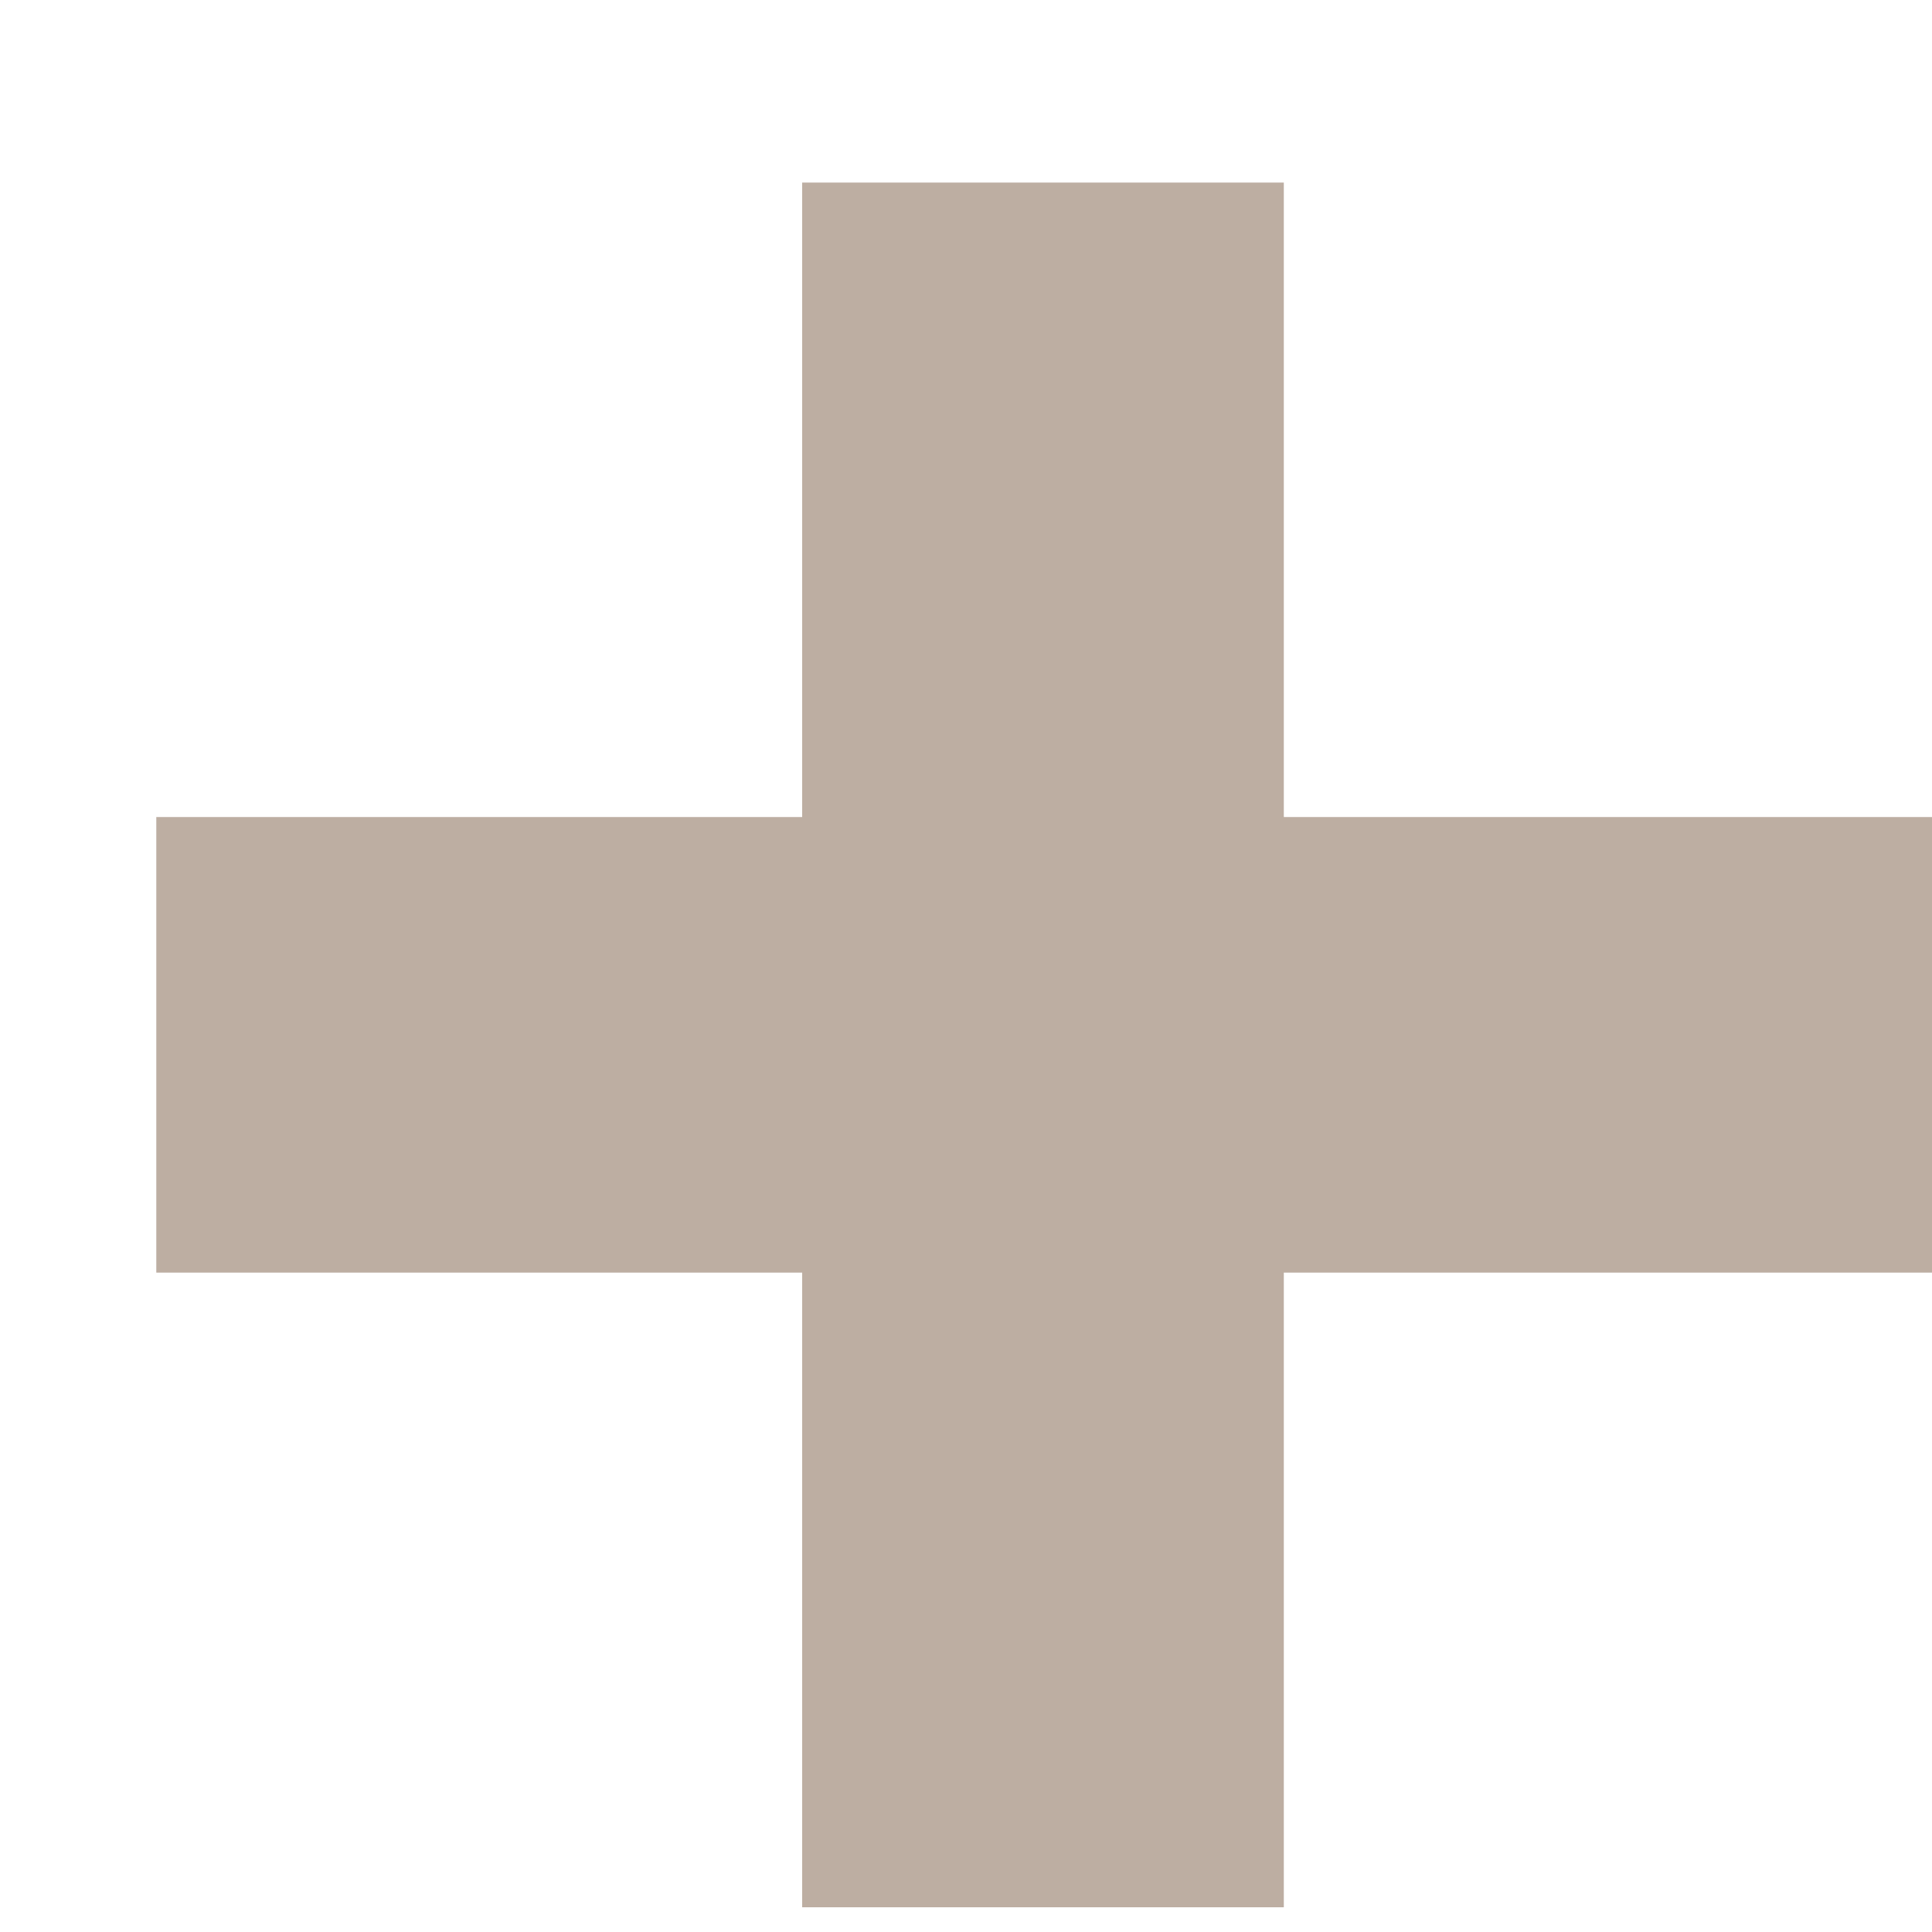
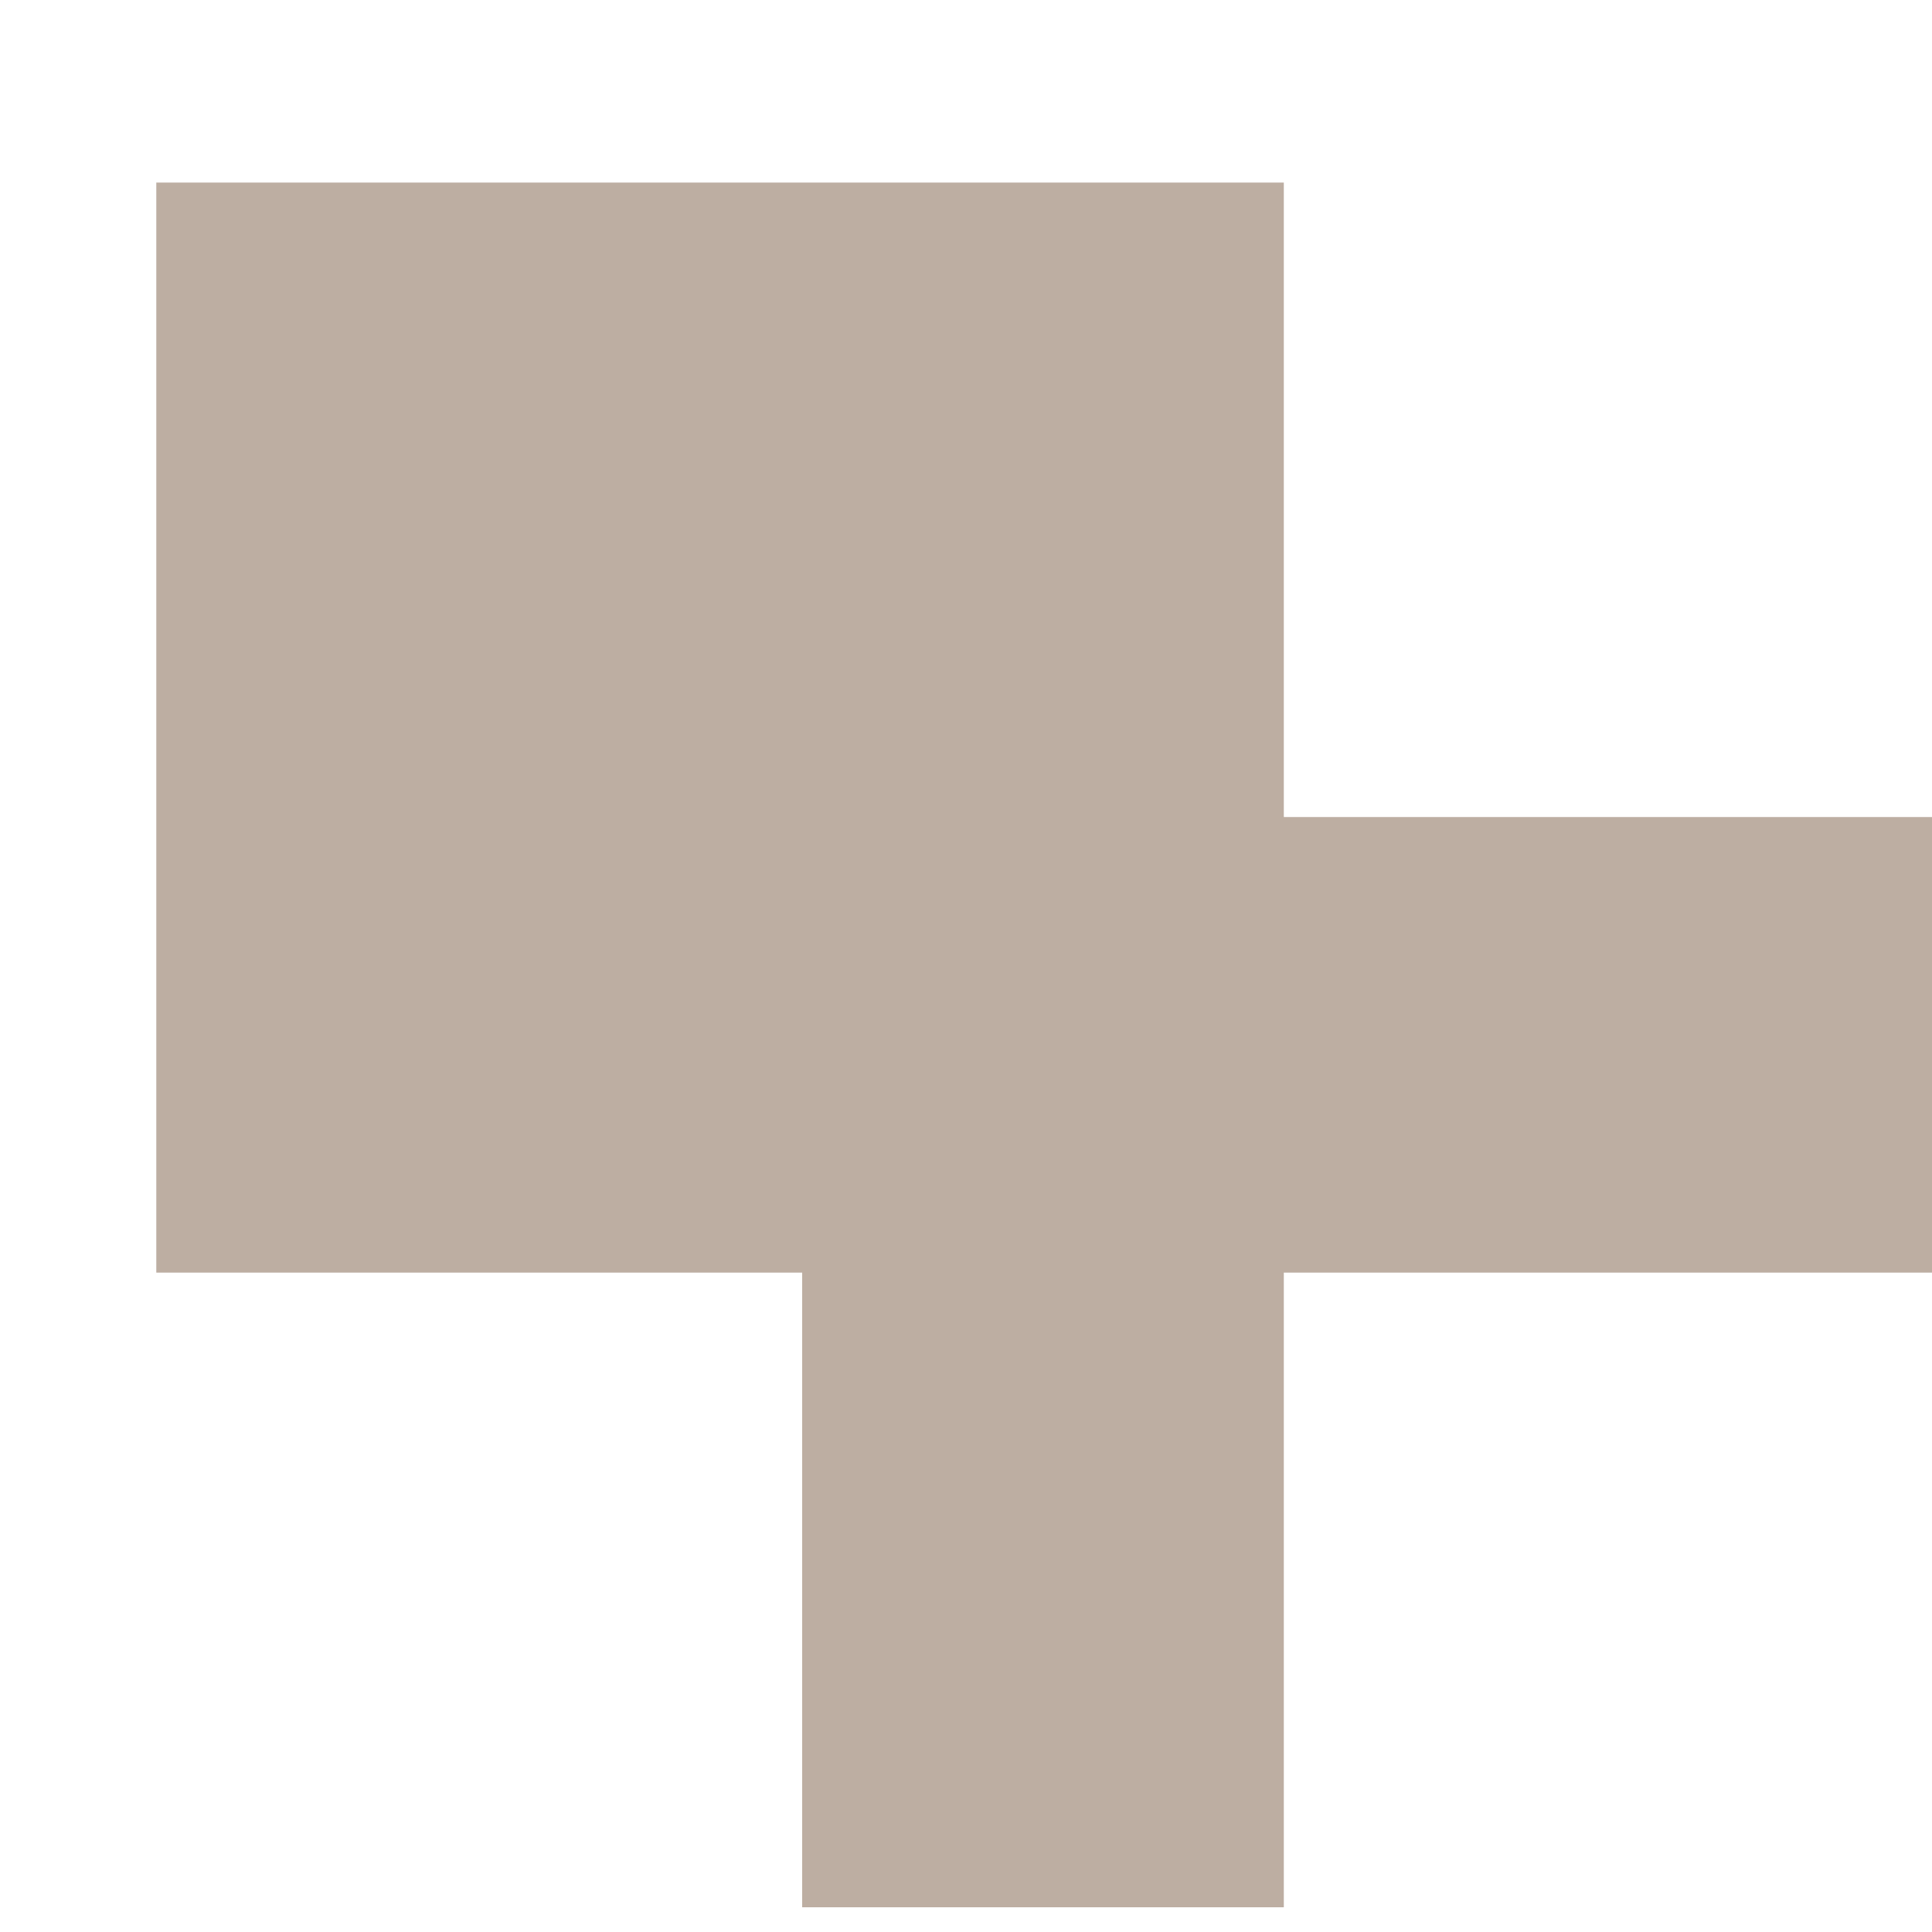
<svg xmlns="http://www.w3.org/2000/svg" width="10" height="10" viewBox="0 0 10 10" fill="none">
-   <path d="M10.007 4.229V6.587L6.645 6.587L6.645 9.872H4.152V6.587H0.809L0.809 4.229H4.152V0.945L6.645 0.945V4.229H10.007Z" fill="#BDAEA2" />
+   <path d="M10.007 4.229V6.587L6.645 6.587L6.645 9.872H4.152V6.587H0.809L0.809 4.229V0.945L6.645 0.945V4.229H10.007Z" fill="#BDAEA2" />
</svg>